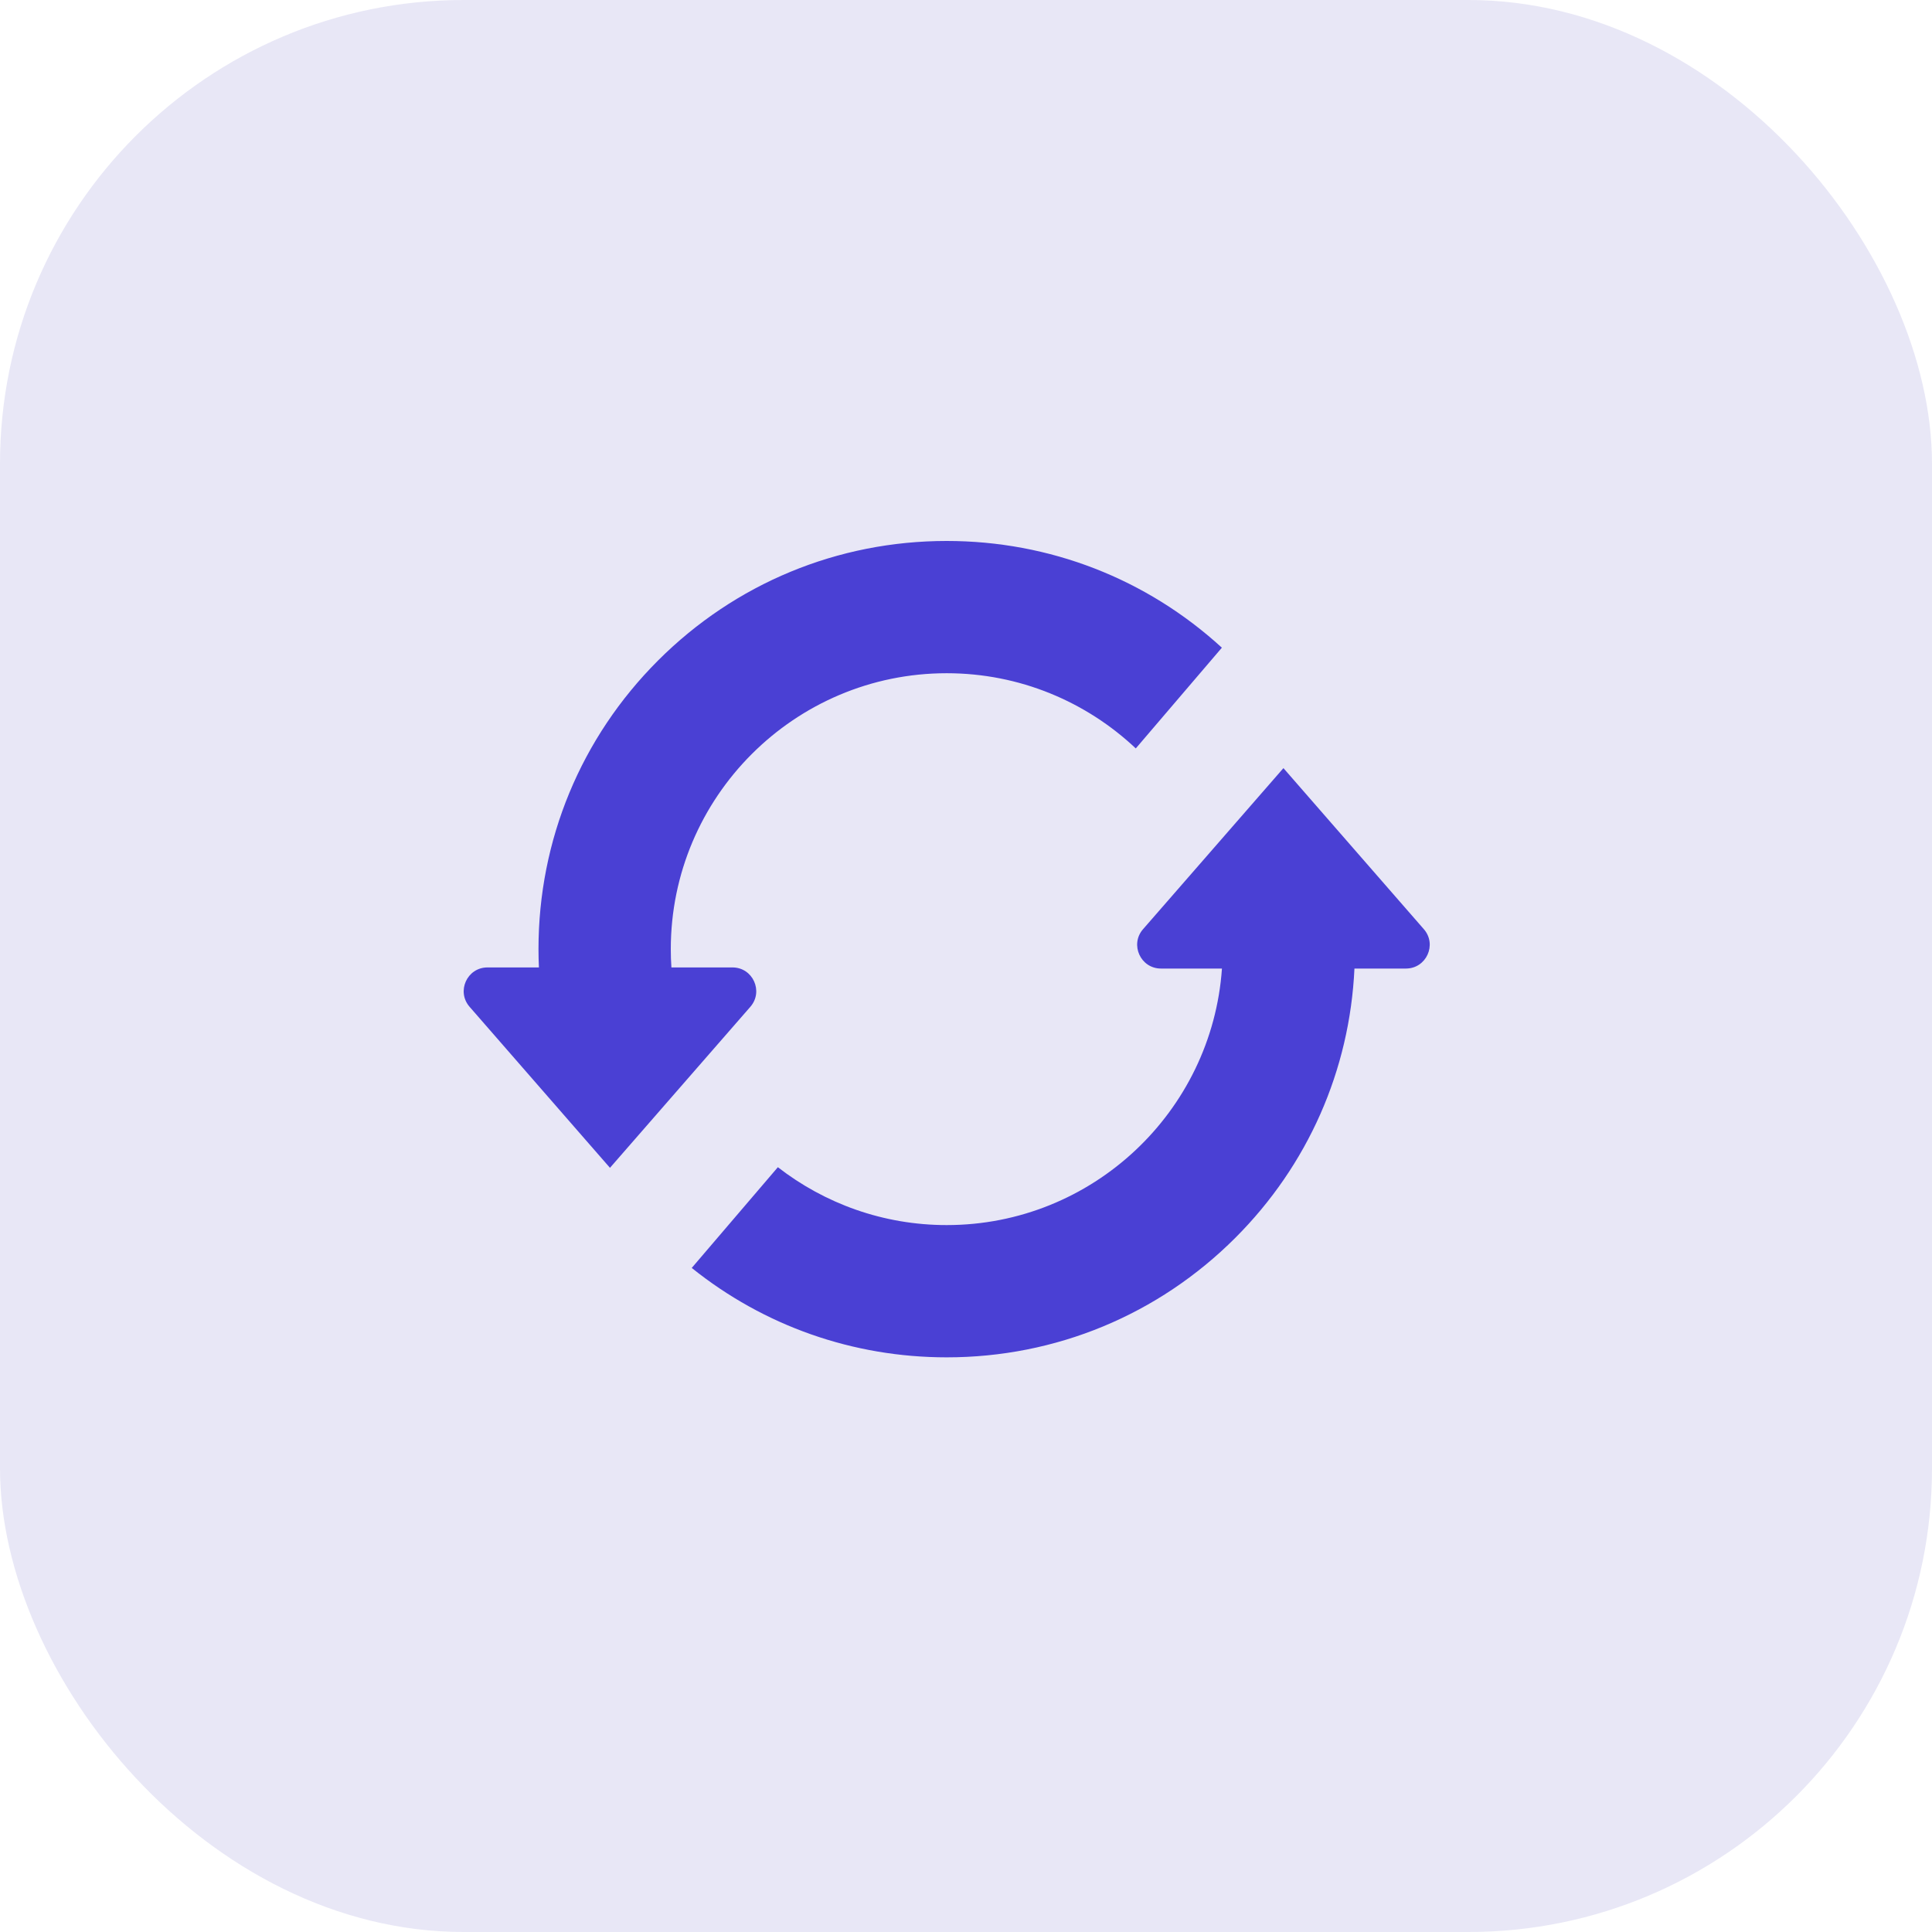
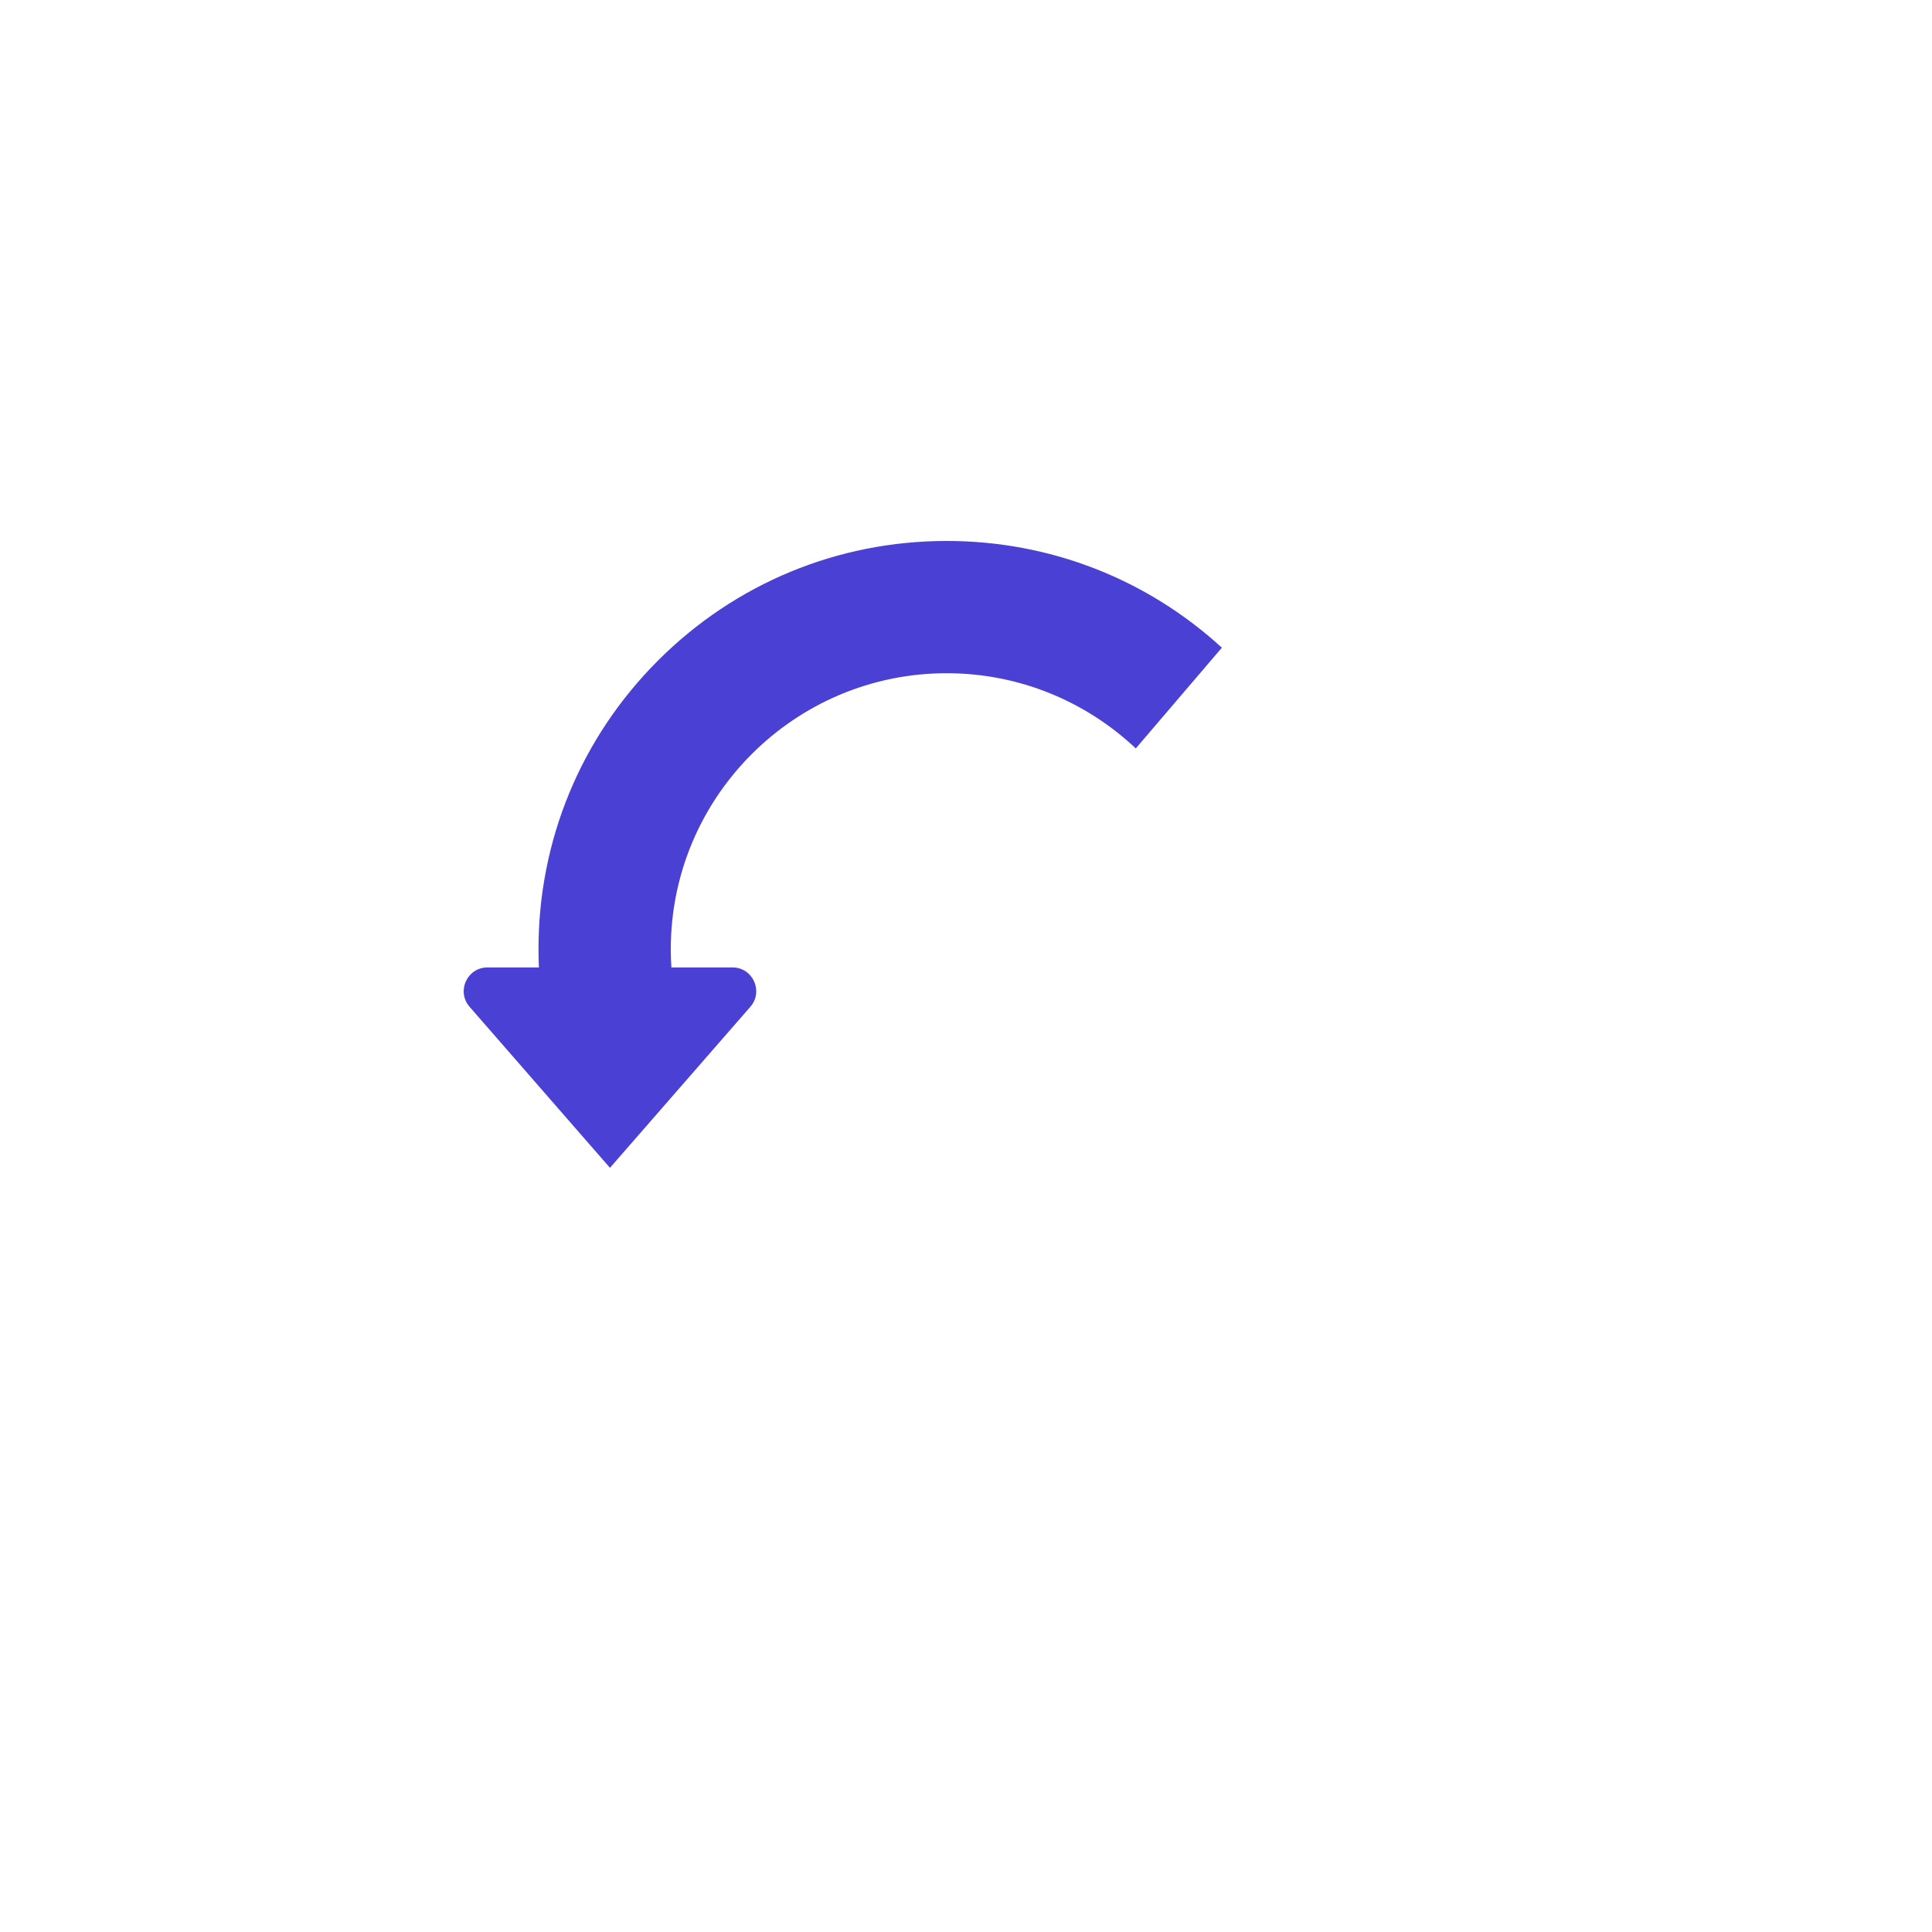
<svg xmlns="http://www.w3.org/2000/svg" width="50" height="50" viewBox="0 0 50 50" fill="none">
-   <rect width="50" height="50" rx="12" fill="#E8E7F6" />
  <path d="M19.419 26.056C19.766 25.658 19.484 25.037 18.956 25.037H17.376C17.365 24.88 17.36 24.723 17.36 24.564C17.36 20.627 20.563 17.423 24.5 17.423C26.392 17.423 28.114 18.163 29.394 19.369L31.622 16.762C29.671 14.977 27.161 14 24.5 14C21.678 14 19.026 15.099 17.03 17.094C15.035 19.089 13.936 21.742 13.936 24.564C13.936 24.722 13.94 24.88 13.947 25.037H12.616C12.088 25.037 11.806 25.658 12.153 26.056L15.155 29.5L15.786 30.223L18.05 27.626L19.419 26.056Z" fill="#4A40D4" />
-   <path d="M36.849 24.047L34.609 21.478L33.215 19.879L31.225 22.162L29.582 24.047C29.235 24.445 29.518 25.066 30.046 25.066H31.624C31.366 28.77 28.27 31.705 24.501 31.705C22.856 31.705 21.34 31.145 20.131 30.207L17.902 32.814C19.769 34.313 22.073 35.128 24.501 35.128C27.323 35.128 29.976 34.029 31.971 32.034C33.848 30.157 34.931 27.699 35.053 25.066H36.385C36.913 25.066 37.196 24.445 36.849 24.047V24.047Z" fill="#4A40D4" />
</svg>